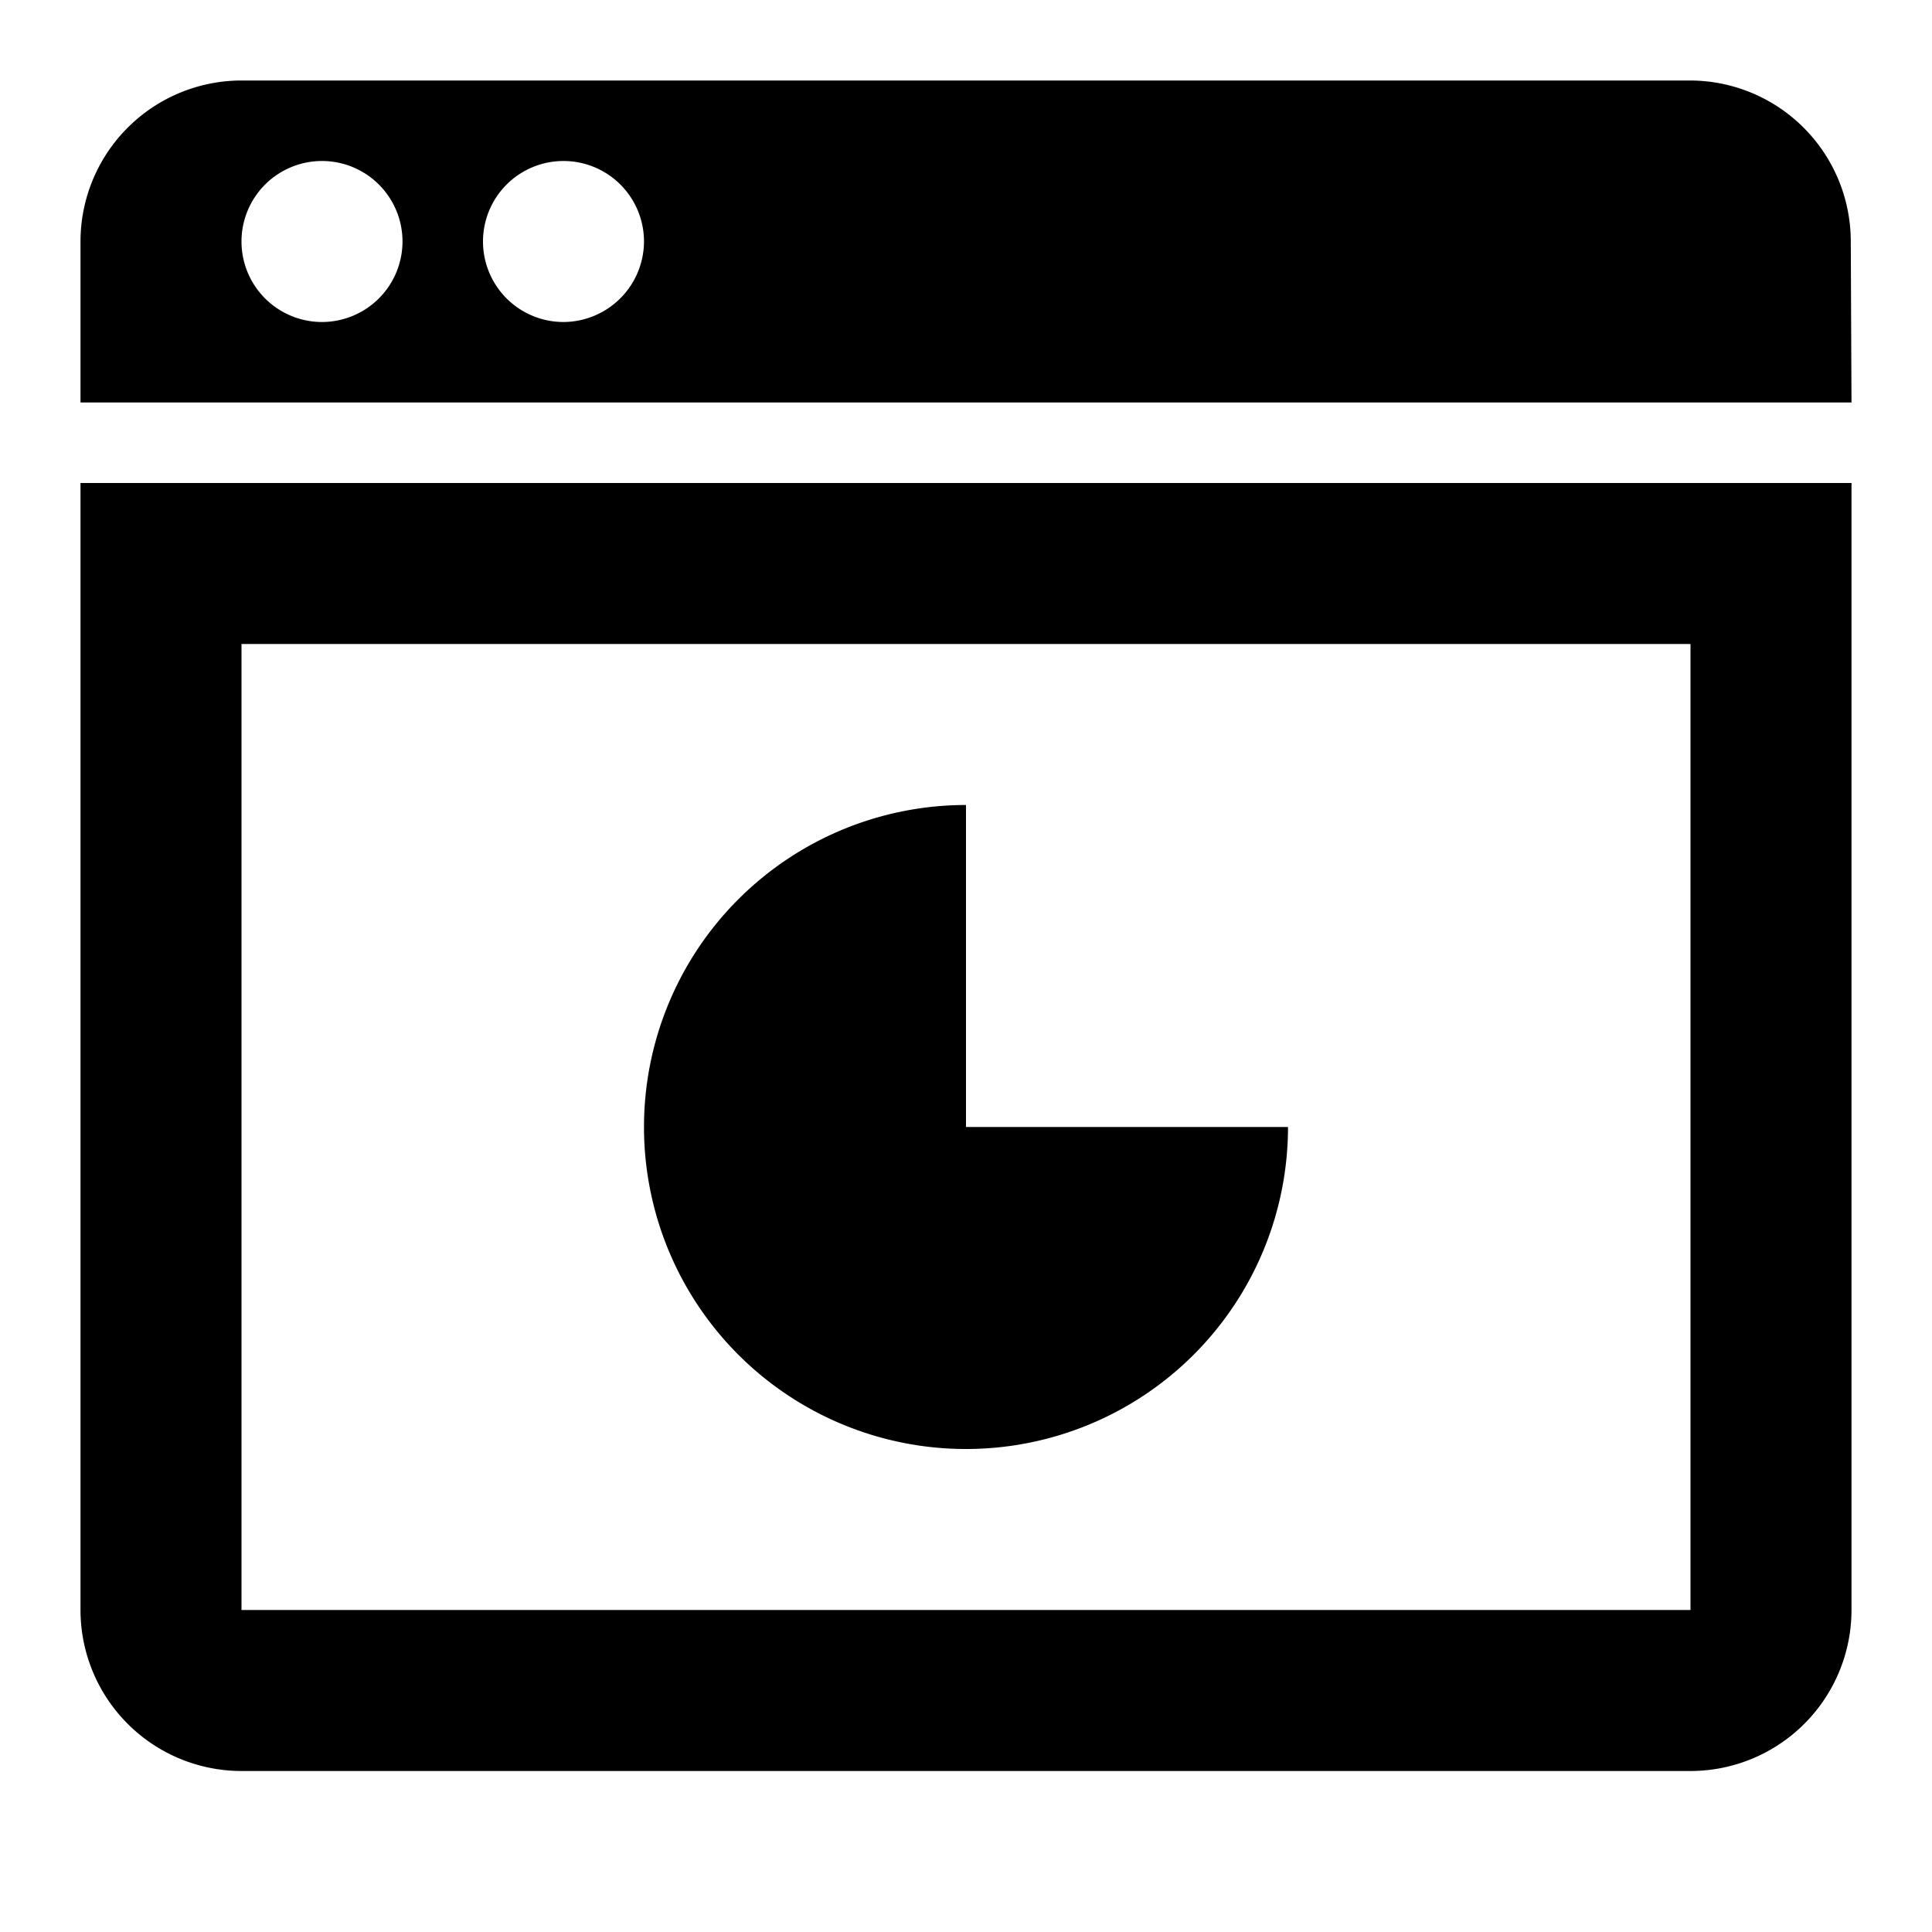
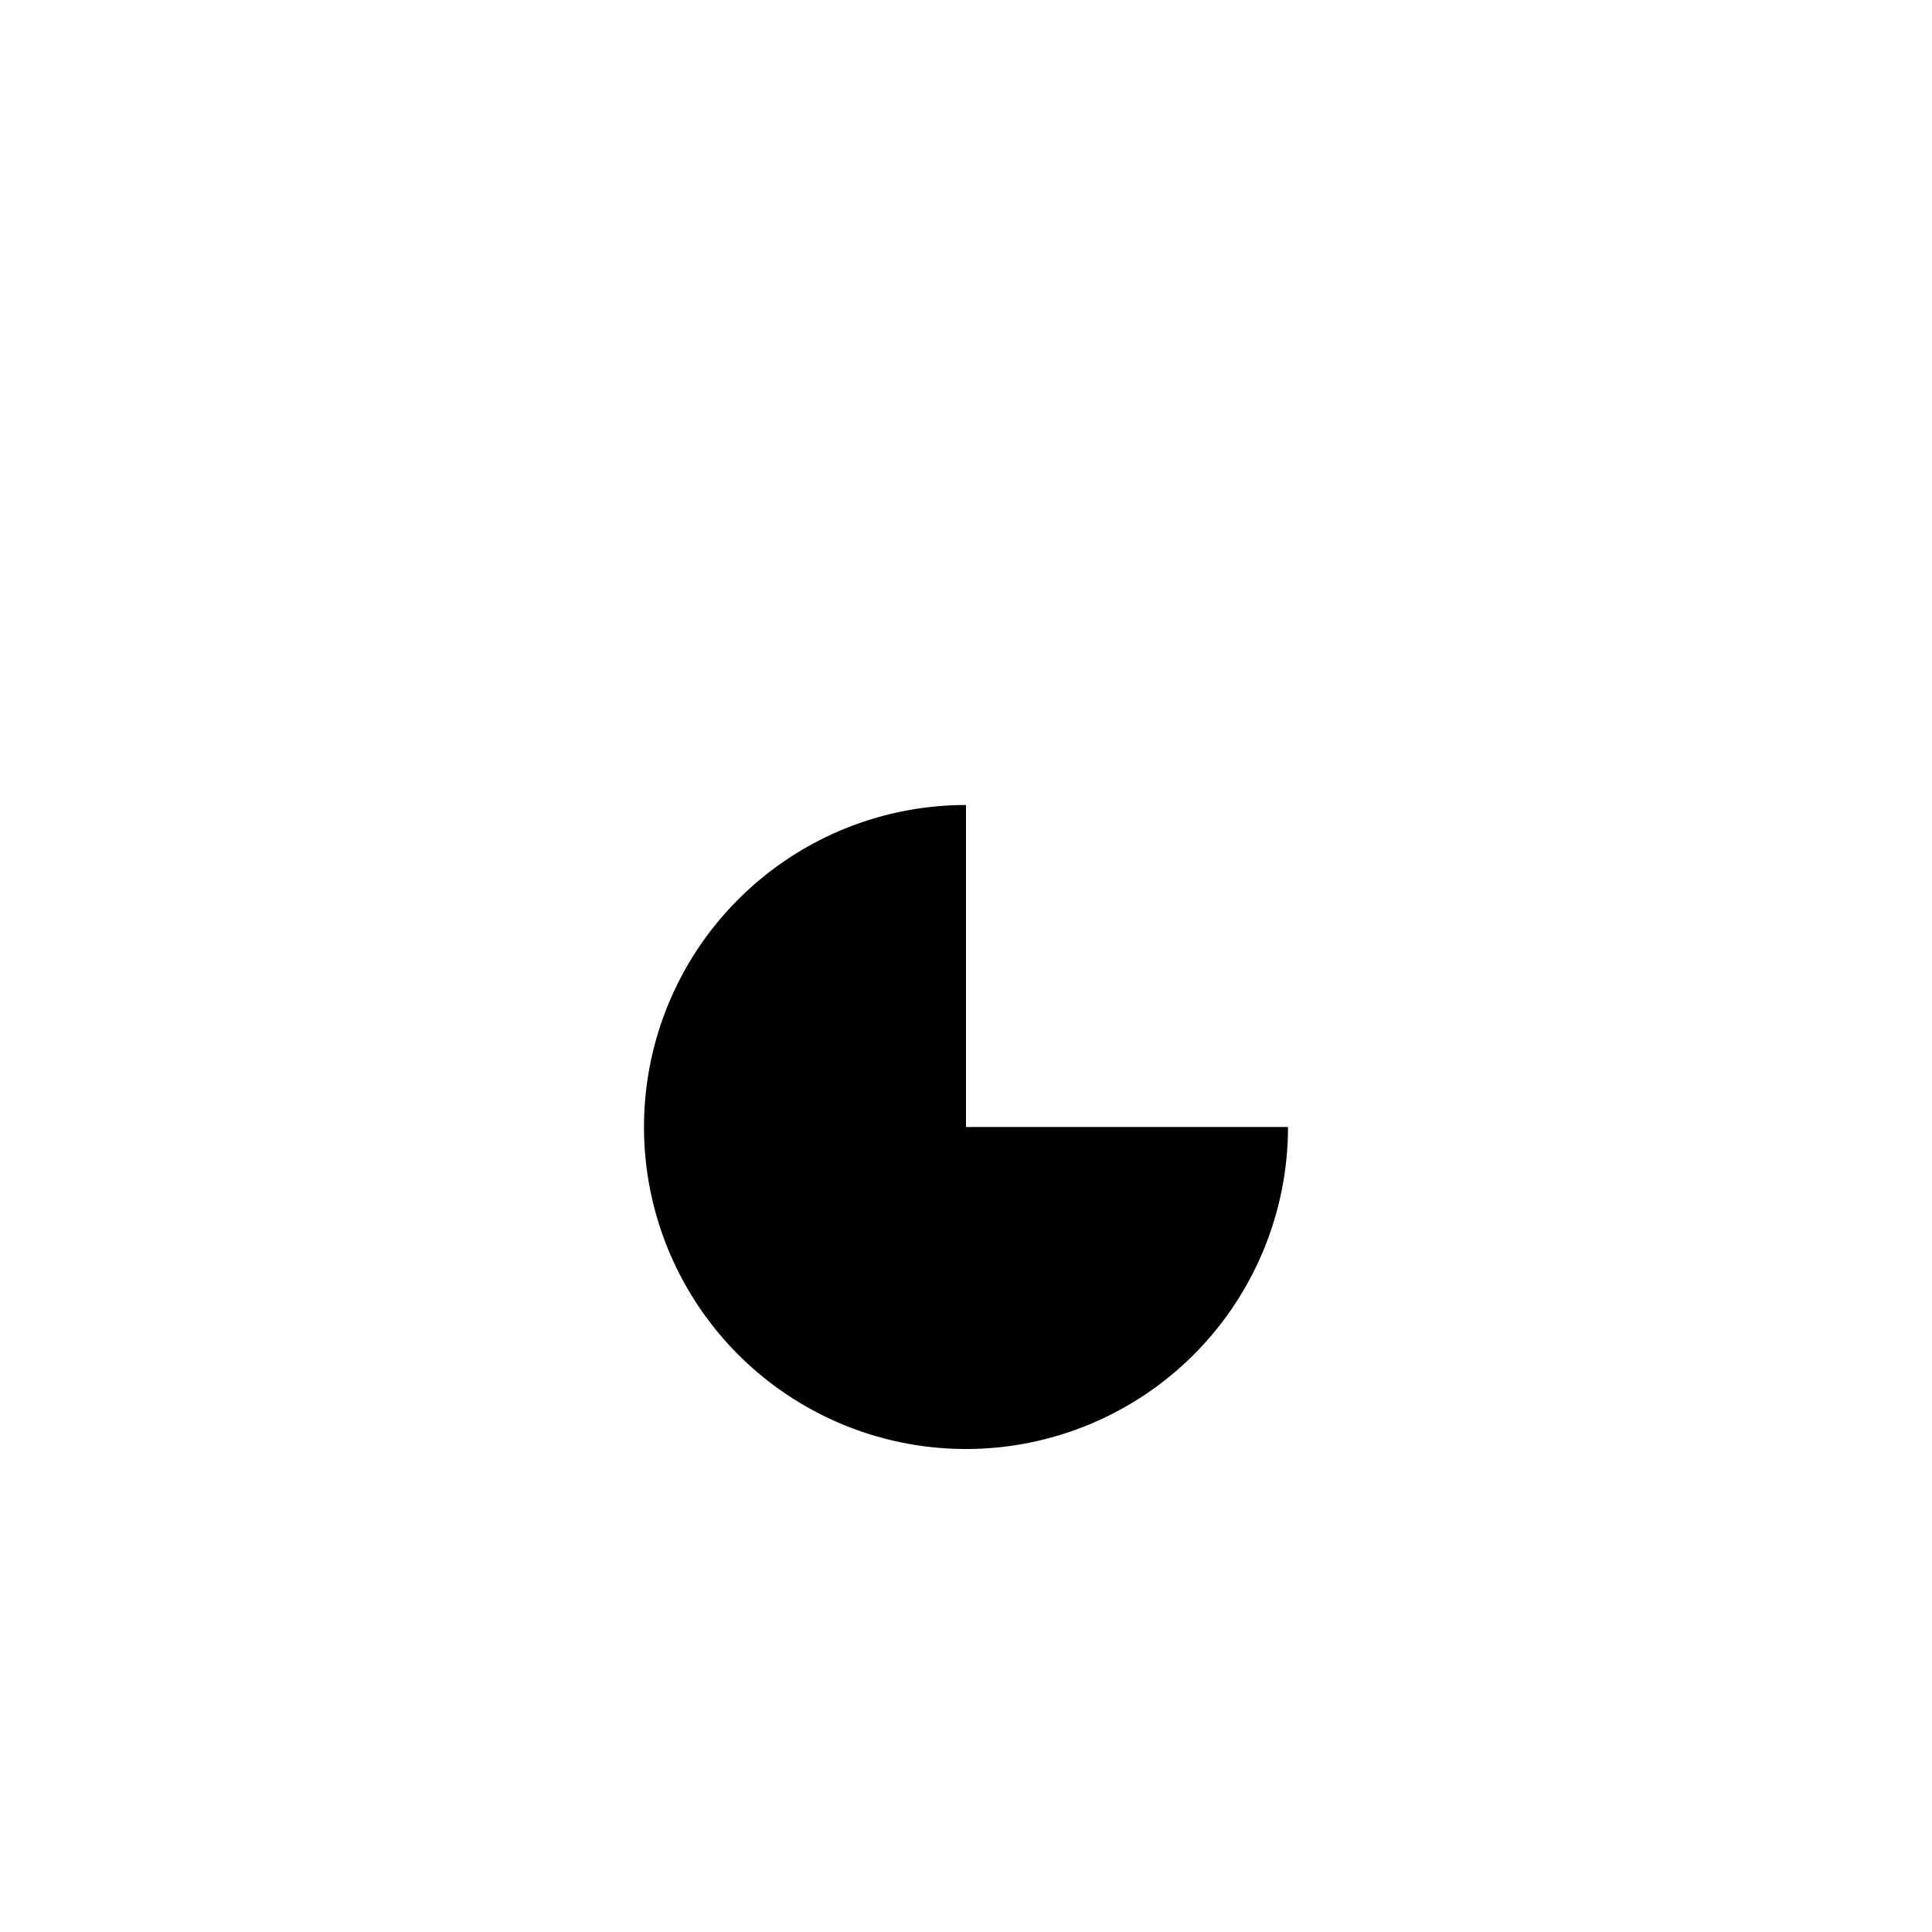
<svg xmlns="http://www.w3.org/2000/svg" viewBox="0 0 24 24" fill="currentColor">
-   <path d="M1,3V5H23l-.009-1.993A2,2,0,0,0,21,1H3A2.001,2.001,0,0,0,1,3ZM4,4A1,1,0,1,1,5,3,1.001,1.001,0,0,1,4,4ZM7,4A1,1,0,1,1,8,3,1.004,1.004,0,0,1,7,4Z" />
  <path d="M12,10a4,4,0,1,0,4,4H12Z" />
-   <path d="M1,6V20a2.001,2.001,0,0,0,2,2H21a2.001,2.001,0,0,0,2-2V6ZM21,20H3V8H21Z" />
</svg>